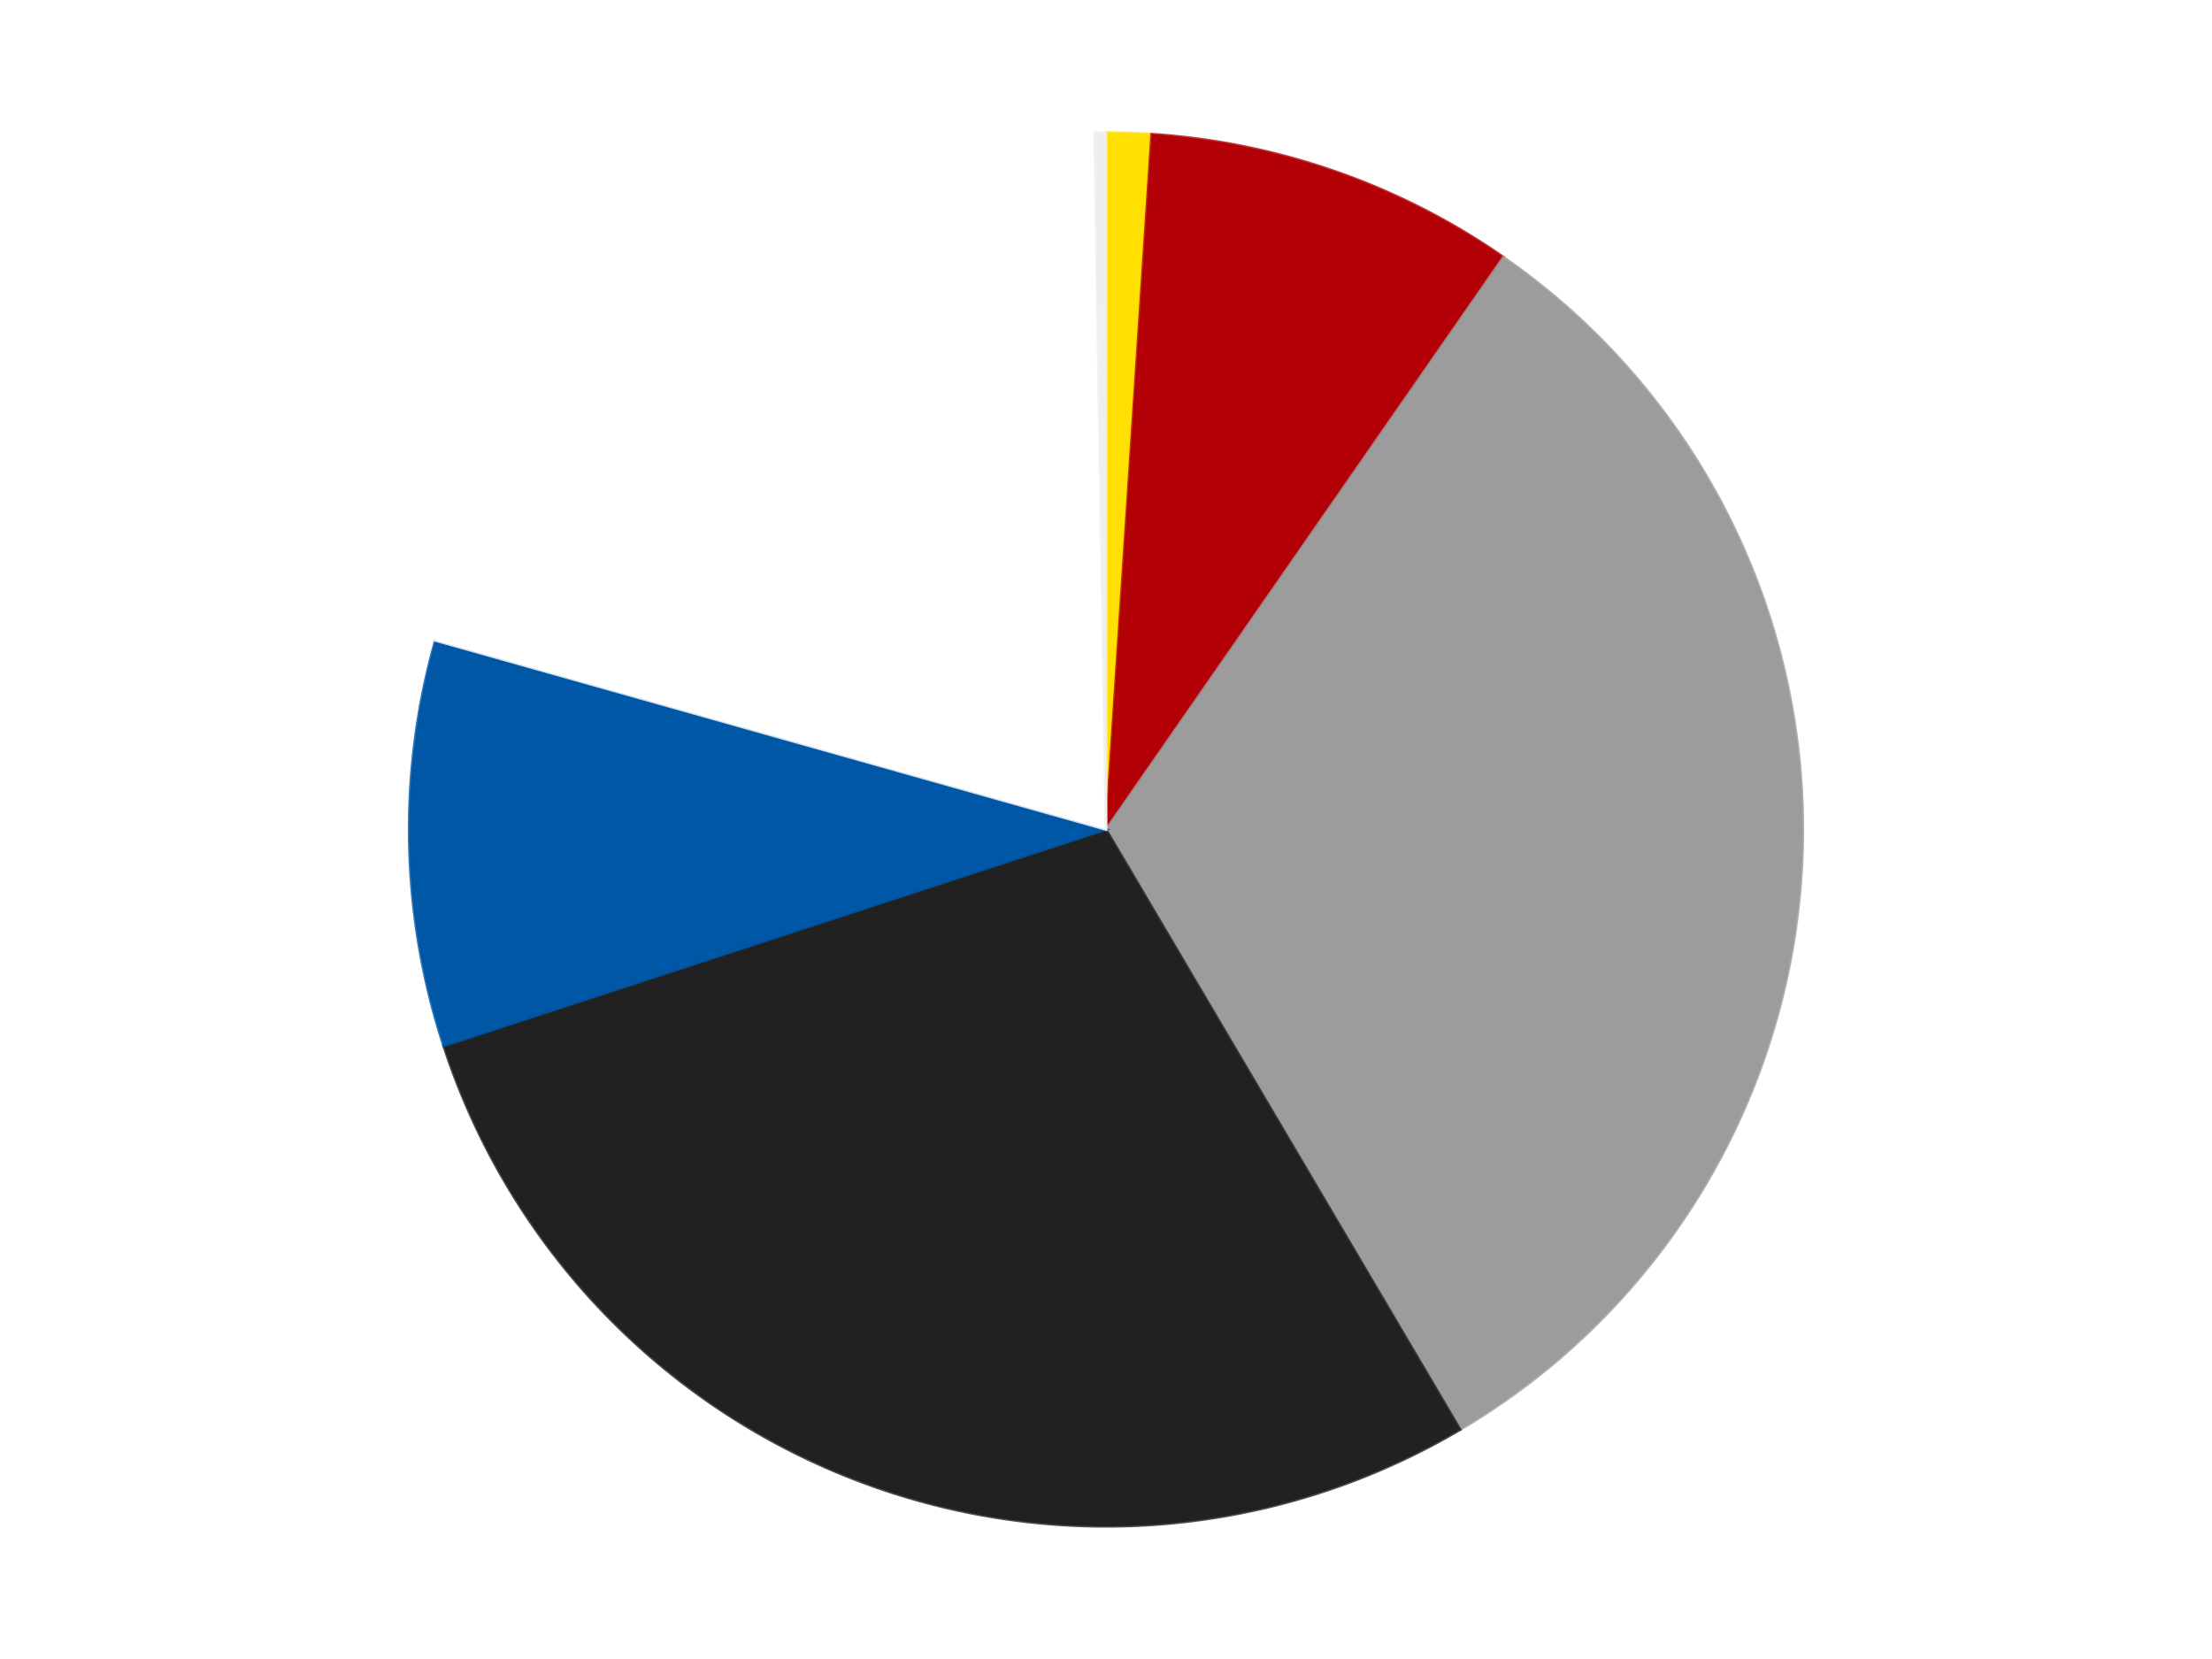
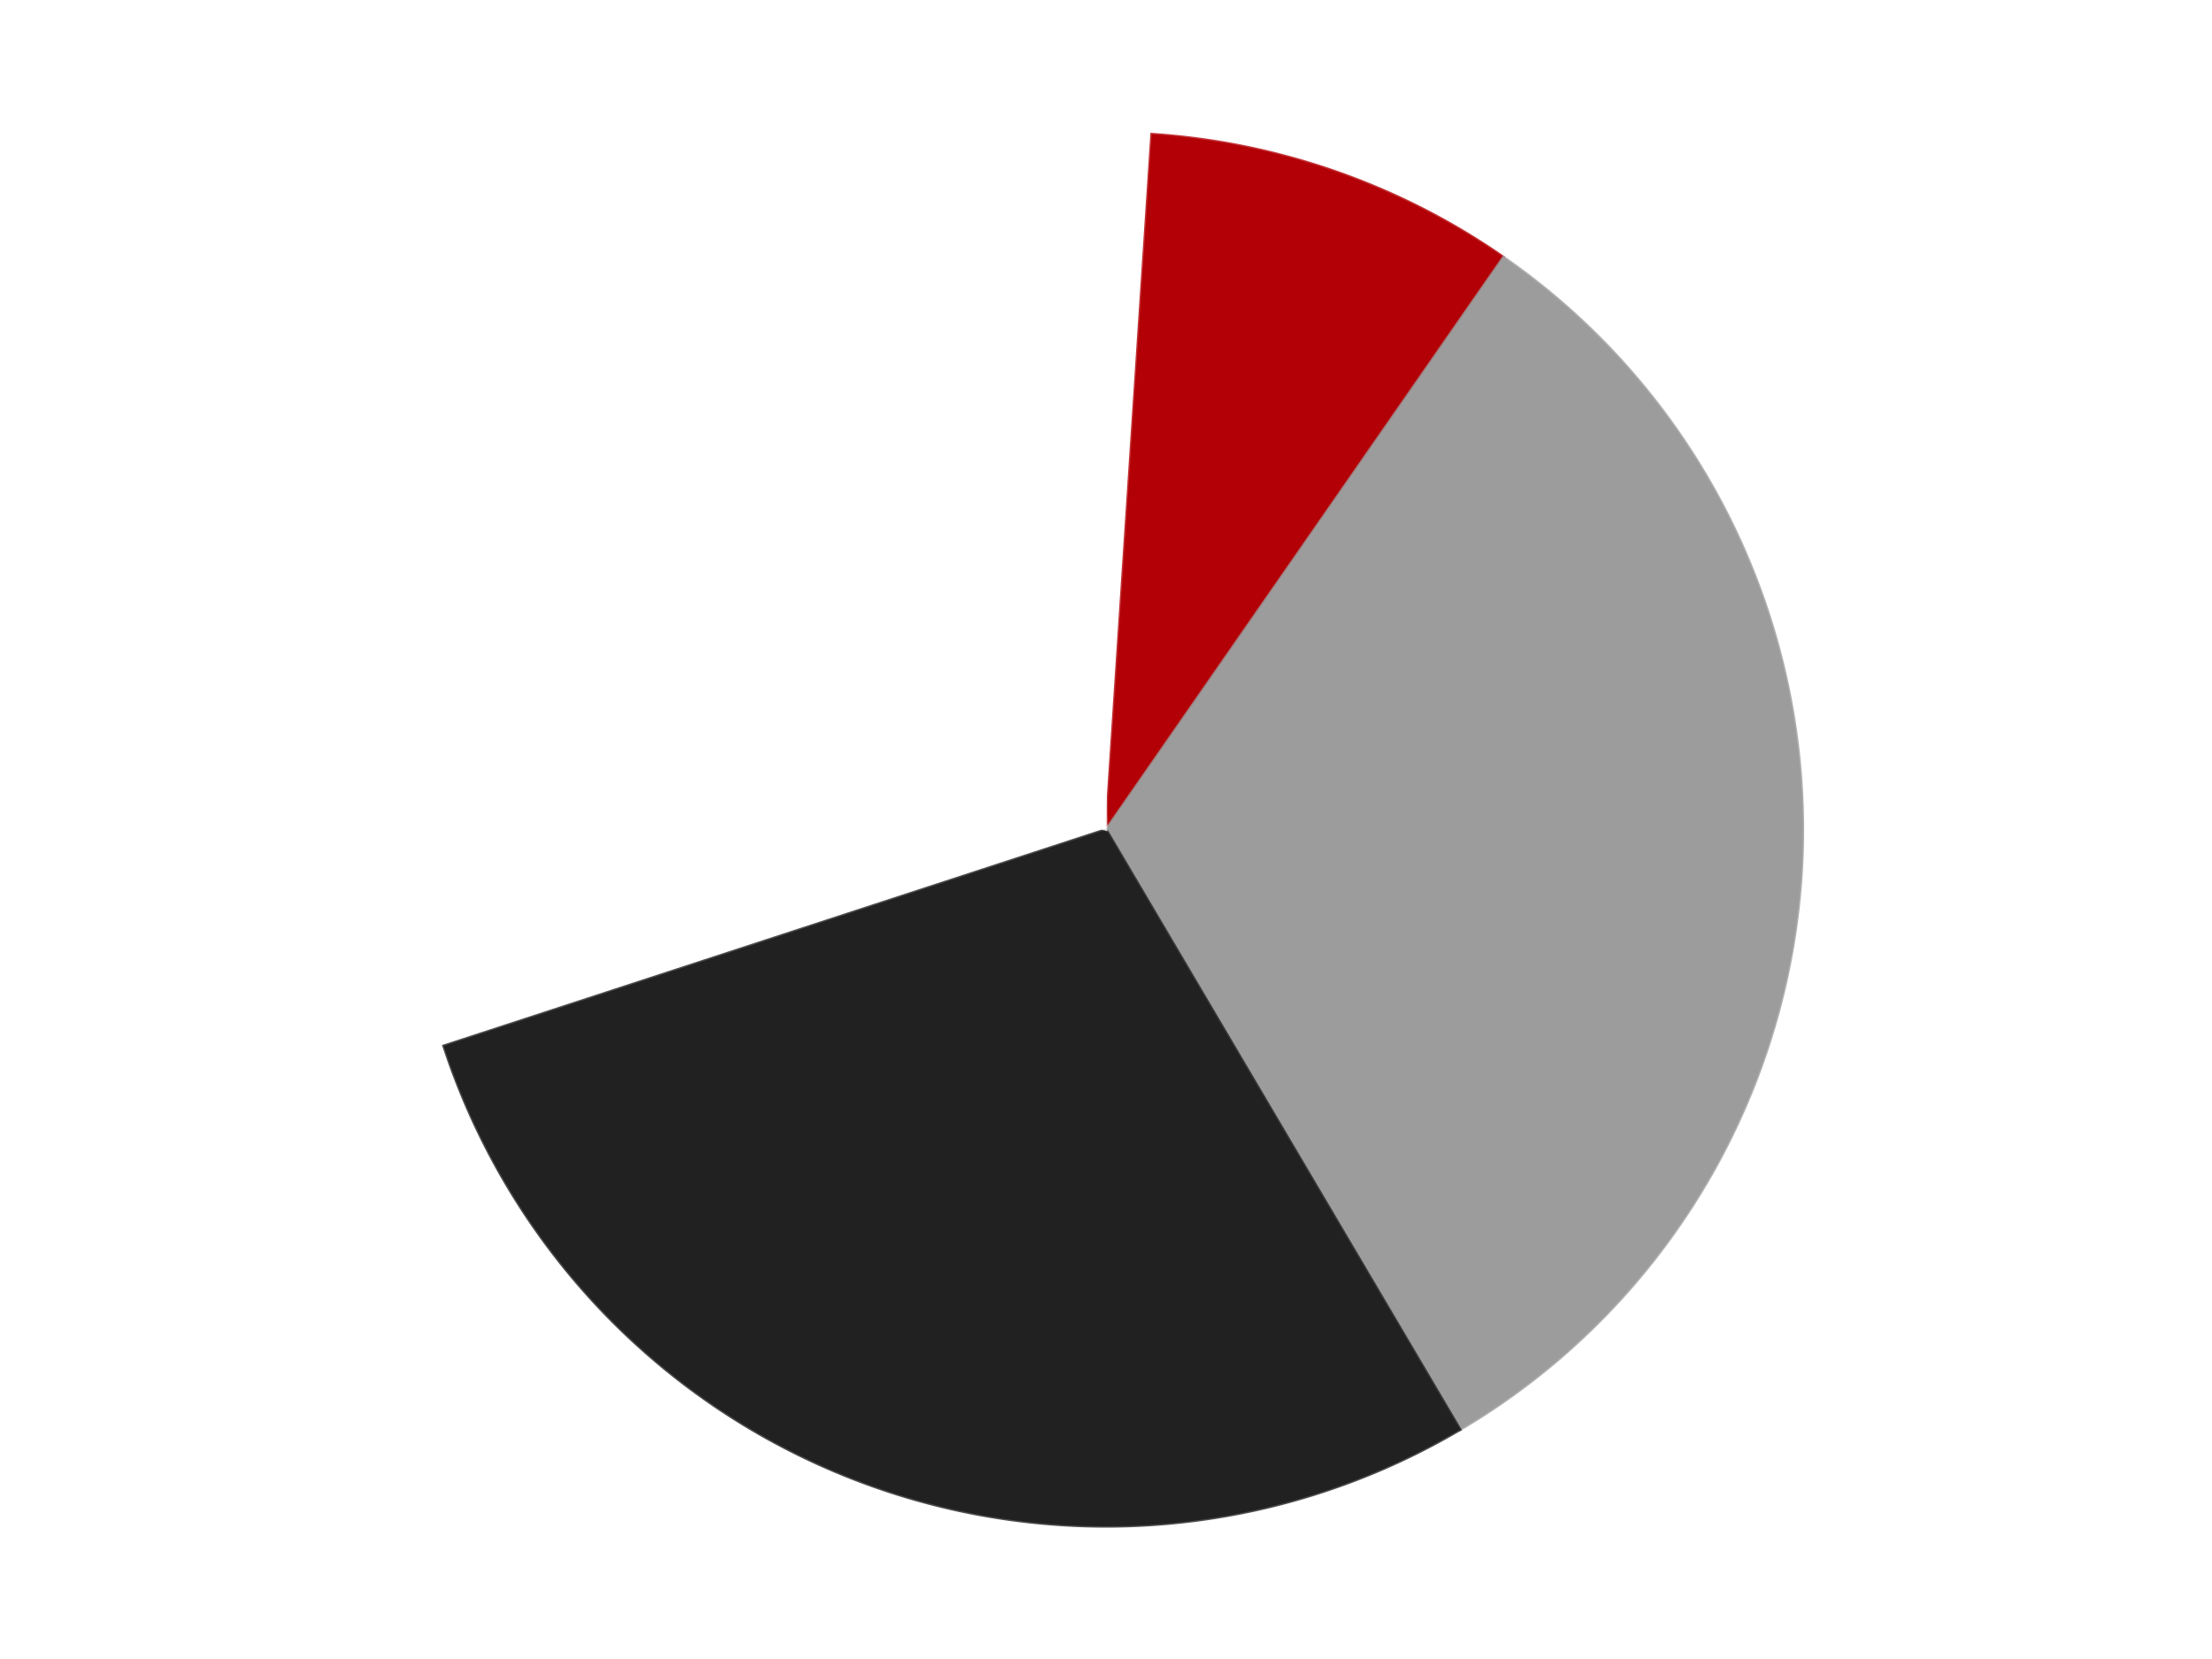
<svg xmlns="http://www.w3.org/2000/svg" xmlns:xlink="http://www.w3.org/1999/xlink" id="chart-5f852463-0378-4e9a-9c90-f7eb5086b207" class="pygal-chart" viewBox="0 0 800 600">
  <defs>
    <style type="text/css">#chart-5f852463-0378-4e9a-9c90-f7eb5086b207{-webkit-user-select:none;-webkit-font-smoothing:antialiased;font-family:Consolas,"Liberation Mono",Menlo,Courier,monospace}#chart-5f852463-0378-4e9a-9c90-f7eb5086b207 .title{font-family:Consolas,"Liberation Mono",Menlo,Courier,monospace;font-size:16px}#chart-5f852463-0378-4e9a-9c90-f7eb5086b207 .legends .legend text{font-family:Consolas,"Liberation Mono",Menlo,Courier,monospace;font-size:14px}#chart-5f852463-0378-4e9a-9c90-f7eb5086b207 .axis text{font-family:Consolas,"Liberation Mono",Menlo,Courier,monospace;font-size:10px}#chart-5f852463-0378-4e9a-9c90-f7eb5086b207 .axis text.major{font-family:Consolas,"Liberation Mono",Menlo,Courier,monospace;font-size:10px}#chart-5f852463-0378-4e9a-9c90-f7eb5086b207 .text-overlay text.value{font-family:Consolas,"Liberation Mono",Menlo,Courier,monospace;font-size:16px}#chart-5f852463-0378-4e9a-9c90-f7eb5086b207 .text-overlay text.label{font-family:Consolas,"Liberation Mono",Menlo,Courier,monospace;font-size:10px}#chart-5f852463-0378-4e9a-9c90-f7eb5086b207 .tooltip{font-family:Consolas,"Liberation Mono",Menlo,Courier,monospace;font-size:14px}#chart-5f852463-0378-4e9a-9c90-f7eb5086b207 text.no_data{font-family:Consolas,"Liberation Mono",Menlo,Courier,monospace;font-size:64px}
#chart-5f852463-0378-4e9a-9c90-f7eb5086b207{background-color:transparent}#chart-5f852463-0378-4e9a-9c90-f7eb5086b207 path,#chart-5f852463-0378-4e9a-9c90-f7eb5086b207 line,#chart-5f852463-0378-4e9a-9c90-f7eb5086b207 rect,#chart-5f852463-0378-4e9a-9c90-f7eb5086b207 circle{-webkit-transition:150ms;-moz-transition:150ms;transition:150ms}#chart-5f852463-0378-4e9a-9c90-f7eb5086b207 .graph &gt; .background{fill:transparent}#chart-5f852463-0378-4e9a-9c90-f7eb5086b207 .plot &gt; .background{fill:transparent}#chart-5f852463-0378-4e9a-9c90-f7eb5086b207 .graph{fill:rgba(0,0,0,.87)}#chart-5f852463-0378-4e9a-9c90-f7eb5086b207 text.no_data{fill:rgba(0,0,0,1)}#chart-5f852463-0378-4e9a-9c90-f7eb5086b207 .title{fill:rgba(0,0,0,1)}#chart-5f852463-0378-4e9a-9c90-f7eb5086b207 .legends .legend text{fill:rgba(0,0,0,.87)}#chart-5f852463-0378-4e9a-9c90-f7eb5086b207 .legends .legend:hover text{fill:rgba(0,0,0,1)}#chart-5f852463-0378-4e9a-9c90-f7eb5086b207 .axis .line{stroke:rgba(0,0,0,1)}#chart-5f852463-0378-4e9a-9c90-f7eb5086b207 .axis .guide.line{stroke:rgba(0,0,0,.54)}#chart-5f852463-0378-4e9a-9c90-f7eb5086b207 .axis .major.line{stroke:rgba(0,0,0,.87)}#chart-5f852463-0378-4e9a-9c90-f7eb5086b207 .axis text.major{fill:rgba(0,0,0,1)}#chart-5f852463-0378-4e9a-9c90-f7eb5086b207 .axis.y .guides:hover .guide.line,#chart-5f852463-0378-4e9a-9c90-f7eb5086b207 .line-graph .axis.x .guides:hover .guide.line,#chart-5f852463-0378-4e9a-9c90-f7eb5086b207 .stackedline-graph .axis.x .guides:hover .guide.line,#chart-5f852463-0378-4e9a-9c90-f7eb5086b207 .xy-graph .axis.x .guides:hover .guide.line{stroke:rgba(0,0,0,1)}#chart-5f852463-0378-4e9a-9c90-f7eb5086b207 .axis .guides:hover text{fill:rgba(0,0,0,1)}#chart-5f852463-0378-4e9a-9c90-f7eb5086b207 .reactive{fill-opacity:1.0;stroke-opacity:.8;stroke-width:1}#chart-5f852463-0378-4e9a-9c90-f7eb5086b207 .ci{stroke:rgba(0,0,0,.87)}#chart-5f852463-0378-4e9a-9c90-f7eb5086b207 .reactive.active,#chart-5f852463-0378-4e9a-9c90-f7eb5086b207 .active .reactive{fill-opacity:0.6;stroke-opacity:.9;stroke-width:4}#chart-5f852463-0378-4e9a-9c90-f7eb5086b207 .ci .reactive.active{stroke-width:1.5}#chart-5f852463-0378-4e9a-9c90-f7eb5086b207 .series text{fill:rgba(0,0,0,1)}#chart-5f852463-0378-4e9a-9c90-f7eb5086b207 .tooltip rect{fill:transparent;stroke:rgba(0,0,0,1);-webkit-transition:opacity 150ms;-moz-transition:opacity 150ms;transition:opacity 150ms}#chart-5f852463-0378-4e9a-9c90-f7eb5086b207 .tooltip .label{fill:rgba(0,0,0,.87)}#chart-5f852463-0378-4e9a-9c90-f7eb5086b207 .tooltip .label{fill:rgba(0,0,0,.87)}#chart-5f852463-0378-4e9a-9c90-f7eb5086b207 .tooltip .legend{font-size:.8em;fill:rgba(0,0,0,.54)}#chart-5f852463-0378-4e9a-9c90-f7eb5086b207 .tooltip .x_label{font-size:.6em;fill:rgba(0,0,0,1)}#chart-5f852463-0378-4e9a-9c90-f7eb5086b207 .tooltip .xlink{font-size:.5em;text-decoration:underline}#chart-5f852463-0378-4e9a-9c90-f7eb5086b207 .tooltip .value{font-size:1.5em}#chart-5f852463-0378-4e9a-9c90-f7eb5086b207 .bound{font-size:.5em}#chart-5f852463-0378-4e9a-9c90-f7eb5086b207 .max-value{font-size:.75em;fill:rgba(0,0,0,.54)}#chart-5f852463-0378-4e9a-9c90-f7eb5086b207 .map-element{fill:transparent;stroke:rgba(0,0,0,.54) !important}#chart-5f852463-0378-4e9a-9c90-f7eb5086b207 .map-element .reactive{fill-opacity:inherit;stroke-opacity:inherit}#chart-5f852463-0378-4e9a-9c90-f7eb5086b207 .color-0,#chart-5f852463-0378-4e9a-9c90-f7eb5086b207 .color-0 a:visited{stroke:#F44336;fill:#F44336}#chart-5f852463-0378-4e9a-9c90-f7eb5086b207 .color-1,#chart-5f852463-0378-4e9a-9c90-f7eb5086b207 .color-1 a:visited{stroke:#3F51B5;fill:#3F51B5}#chart-5f852463-0378-4e9a-9c90-f7eb5086b207 .color-2,#chart-5f852463-0378-4e9a-9c90-f7eb5086b207 .color-2 a:visited{stroke:#009688;fill:#009688}#chart-5f852463-0378-4e9a-9c90-f7eb5086b207 .color-3,#chart-5f852463-0378-4e9a-9c90-f7eb5086b207 .color-3 a:visited{stroke:#FFC107;fill:#FFC107}#chart-5f852463-0378-4e9a-9c90-f7eb5086b207 .color-4,#chart-5f852463-0378-4e9a-9c90-f7eb5086b207 .color-4 a:visited{stroke:#FF5722;fill:#FF5722}#chart-5f852463-0378-4e9a-9c90-f7eb5086b207 .color-5,#chart-5f852463-0378-4e9a-9c90-f7eb5086b207 .color-5 a:visited{stroke:#9C27B0;fill:#9C27B0}#chart-5f852463-0378-4e9a-9c90-f7eb5086b207 .color-6,#chart-5f852463-0378-4e9a-9c90-f7eb5086b207 .color-6 a:visited{stroke:#03A9F4;fill:#03A9F4}#chart-5f852463-0378-4e9a-9c90-f7eb5086b207 .text-overlay .color-0 text{fill:black}#chart-5f852463-0378-4e9a-9c90-f7eb5086b207 .text-overlay .color-1 text{fill:black}#chart-5f852463-0378-4e9a-9c90-f7eb5086b207 .text-overlay .color-2 text{fill:black}#chart-5f852463-0378-4e9a-9c90-f7eb5086b207 .text-overlay .color-3 text{fill:black}#chart-5f852463-0378-4e9a-9c90-f7eb5086b207 .text-overlay .color-4 text{fill:black}#chart-5f852463-0378-4e9a-9c90-f7eb5086b207 .text-overlay .color-5 text{fill:black}#chart-5f852463-0378-4e9a-9c90-f7eb5086b207 .text-overlay .color-6 text{fill:black}
#chart-5f852463-0378-4e9a-9c90-f7eb5086b207 text.no_data{text-anchor:middle}#chart-5f852463-0378-4e9a-9c90-f7eb5086b207 .guide.line{fill:none}#chart-5f852463-0378-4e9a-9c90-f7eb5086b207 .centered{text-anchor:middle}#chart-5f852463-0378-4e9a-9c90-f7eb5086b207 .title{text-anchor:middle}#chart-5f852463-0378-4e9a-9c90-f7eb5086b207 .legends .legend text{fill-opacity:1}#chart-5f852463-0378-4e9a-9c90-f7eb5086b207 .axis.x text{text-anchor:middle}#chart-5f852463-0378-4e9a-9c90-f7eb5086b207 .axis.x:not(.web) text[transform]{text-anchor:start}#chart-5f852463-0378-4e9a-9c90-f7eb5086b207 .axis.x:not(.web) text[transform].backwards{text-anchor:end}#chart-5f852463-0378-4e9a-9c90-f7eb5086b207 .axis.y text{text-anchor:end}#chart-5f852463-0378-4e9a-9c90-f7eb5086b207 .axis.y text[transform].backwards{text-anchor:start}#chart-5f852463-0378-4e9a-9c90-f7eb5086b207 .axis.y2 text{text-anchor:start}#chart-5f852463-0378-4e9a-9c90-f7eb5086b207 .axis.y2 text[transform].backwards{text-anchor:end}#chart-5f852463-0378-4e9a-9c90-f7eb5086b207 .axis .guide.line{stroke-dasharray:4,4;stroke:black}#chart-5f852463-0378-4e9a-9c90-f7eb5086b207 .axis .major.guide.line{stroke-dasharray:6,6;stroke:black}#chart-5f852463-0378-4e9a-9c90-f7eb5086b207 .horizontal .axis.y .guide.line,#chart-5f852463-0378-4e9a-9c90-f7eb5086b207 .horizontal .axis.y2 .guide.line,#chart-5f852463-0378-4e9a-9c90-f7eb5086b207 .vertical .axis.x .guide.line{opacity:0}#chart-5f852463-0378-4e9a-9c90-f7eb5086b207 .horizontal .axis.always_show .guide.line,#chart-5f852463-0378-4e9a-9c90-f7eb5086b207 .vertical .axis.always_show .guide.line{opacity:1 !important}#chart-5f852463-0378-4e9a-9c90-f7eb5086b207 .axis.y .guides:hover .guide.line,#chart-5f852463-0378-4e9a-9c90-f7eb5086b207 .axis.y2 .guides:hover .guide.line,#chart-5f852463-0378-4e9a-9c90-f7eb5086b207 .axis.x .guides:hover .guide.line{opacity:1}#chart-5f852463-0378-4e9a-9c90-f7eb5086b207 .axis .guides:hover text{opacity:1}#chart-5f852463-0378-4e9a-9c90-f7eb5086b207 .nofill{fill:none}#chart-5f852463-0378-4e9a-9c90-f7eb5086b207 .subtle-fill{fill-opacity:.2}#chart-5f852463-0378-4e9a-9c90-f7eb5086b207 .dot{stroke-width:1px;fill-opacity:1;stroke-opacity:1}#chart-5f852463-0378-4e9a-9c90-f7eb5086b207 .dot.active{stroke-width:5px}#chart-5f852463-0378-4e9a-9c90-f7eb5086b207 .dot.negative{fill:transparent}#chart-5f852463-0378-4e9a-9c90-f7eb5086b207 text,#chart-5f852463-0378-4e9a-9c90-f7eb5086b207 tspan{stroke:none !important}#chart-5f852463-0378-4e9a-9c90-f7eb5086b207 .series text.active{opacity:1}#chart-5f852463-0378-4e9a-9c90-f7eb5086b207 .tooltip rect{fill-opacity:.95;stroke-width:.5}#chart-5f852463-0378-4e9a-9c90-f7eb5086b207 .tooltip text{fill-opacity:1}#chart-5f852463-0378-4e9a-9c90-f7eb5086b207 .showable{visibility:hidden}#chart-5f852463-0378-4e9a-9c90-f7eb5086b207 .showable.shown{visibility:visible}#chart-5f852463-0378-4e9a-9c90-f7eb5086b207 .gauge-background{fill:rgba(229,229,229,1);stroke:none}#chart-5f852463-0378-4e9a-9c90-f7eb5086b207 .bg-lines{stroke:transparent;stroke-width:2px}</style>
    <script type="text/javascript">window.pygal = window.pygal || {};window.pygal.config = window.pygal.config || {};window.pygal.config['5f852463-0378-4e9a-9c90-f7eb5086b207'] = {"allow_interruptions": false, "box_mode": "extremes", "classes": ["pygal-chart"], "css": ["file://style.css", "file://graph.css"], "defs": [], "disable_xml_declaration": false, "dots_size": 2.5, "dynamic_print_values": false, "explicit_size": false, "fill": false, "force_uri_protocol": "https", "formatter": null, "half_pie": false, "height": 600, "include_x_axis": false, "inner_radius": 0, "interpolate": null, "interpolation_parameters": {}, "interpolation_precision": 250, "inverse_y_axis": false, "js": ["//kozea.github.io/pygal.js/2.0.x/pygal-tooltips.min.js"], "legend_at_bottom": false, "legend_at_bottom_columns": null, "legend_box_size": 12, "logarithmic": false, "margin": 20, "margin_bottom": null, "margin_left": null, "margin_right": null, "margin_top": null, "max_scale": 16, "min_scale": 4, "missing_value_fill_truncation": "x", "no_data_text": "No data", "no_prefix": false, "order_min": null, "pretty_print": false, "print_labels": false, "print_values": false, "print_values_position": "center", "print_zeroes": true, "range": null, "rounded_bars": null, "secondary_range": null, "show_dots": true, "show_legend": false, "show_minor_x_labels": true, "show_minor_y_labels": true, "show_only_major_dots": false, "show_x_guides": false, "show_x_labels": true, "show_y_guides": true, "show_y_labels": true, "spacing": 10, "stack_from_top": false, "strict": false, "stroke": true, "stroke_style": null, "style": {"background": "transparent", "ci_colors": [], "colors": ["#F44336", "#3F51B5", "#009688", "#FFC107", "#FF5722", "#9C27B0", "#03A9F4", "#8BC34A", "#FF9800", "#E91E63", "#2196F3", "#4CAF50", "#FFEB3B", "#673AB7", "#00BCD4", "#CDDC39", "#9E9E9E", "#607D8B"], "dot_opacity": "1", "font_family": "Consolas, \"Liberation Mono\", Menlo, Courier, monospace", "foreground": "rgba(0, 0, 0, .87)", "foreground_strong": "rgba(0, 0, 0, 1)", "foreground_subtle": "rgba(0, 0, 0, .54)", "guide_stroke_color": "black", "guide_stroke_dasharray": "4,4", "label_font_family": "Consolas, \"Liberation Mono\", Menlo, Courier, monospace", "label_font_size": 10, "legend_font_family": "Consolas, \"Liberation Mono\", Menlo, Courier, monospace", "legend_font_size": 14, "major_guide_stroke_color": "black", "major_guide_stroke_dasharray": "6,6", "major_label_font_family": "Consolas, \"Liberation Mono\", Menlo, Courier, monospace", "major_label_font_size": 10, "no_data_font_family": "Consolas, \"Liberation Mono\", Menlo, Courier, monospace", "no_data_font_size": 64, "opacity": "1.0", "opacity_hover": "0.6", "plot_background": "transparent", "stroke_opacity": ".8", "stroke_opacity_hover": ".9", "stroke_width": "1", "stroke_width_hover": "4", "title_font_family": "Consolas, \"Liberation Mono\", Menlo, Courier, monospace", "title_font_size": 16, "tooltip_font_family": "Consolas, \"Liberation Mono\", Menlo, Courier, monospace", "tooltip_font_size": 14, "transition": "150ms", "value_background": "rgba(229, 229, 229, 1)", "value_colors": [], "value_font_family": "Consolas, \"Liberation Mono\", Menlo, Courier, monospace", "value_font_size": 16, "value_label_font_family": "Consolas, \"Liberation Mono\", Menlo, Courier, monospace", "value_label_font_size": 10}, "title": null, "tooltip_border_radius": 0, "tooltip_fancy_mode": true, "truncate_label": null, "truncate_legend": null, "width": 800, "x_label_rotation": 0, "x_labels": null, "x_labels_major": null, "x_labels_major_count": null, "x_labels_major_every": null, "x_title": null, "xrange": null, "y_label_rotation": 0, "y_labels": null, "y_labels_major": null, "y_labels_major_count": null, "y_labels_major_every": null, "y_title": null, "zero": 0, "legends": ["Yellow", "Red", "Light Gray", "Black", "Blue", "White", "Trans-Clear"]}</script>
    <script type="text/javascript" xlink:href="https://kozea.github.io/pygal.js/2.0.x/pygal-tooltips.min.js" />
  </defs>
  <title>Pygal</title>
  <g class="graph pie-graph vertical">
-     <rect x="0" y="0" width="800" height="600" class="background" />
    <g transform="translate(20, 20)" class="plot">
      <rect x="0" y="0" width="760" height="560" class="background" />
      <g class="series serie-0 color-0">
        <g class="slices">
          <g class="slice" style="fill: #FFE001; stroke: #FFE001">
-             <path d="M380 28 A252 252 0 0 1 396.525 28.542 L380 280 A0 0 0 0 0 380 280 z" class="slice reactive tooltip-trigger" />
            <desc class="value">4</desc>
            <desc class="x centered">384.1333645580009</desc>
            <desc class="y centered">154.0678146881002</desc>
          </g>
        </g>
      </g>
      <g class="series serie-1 color-1">
        <g class="slices">
          <g class="slice" style="fill: #B30006; stroke: #B30006">
            <path d="M396.525 28.542 A252 252 0 0 1 523.741 73.015 L380 280 A0 0 0 0 0 380 280 z" class="slice reactive tooltip-trigger" />
            <desc class="value">33</desc>
            <desc class="x centered">421.58031971772294</desc>
            <desc class="y centered">161.05851433510702</desc>
          </g>
        </g>
      </g>
      <g class="series serie-2 color-2">
        <g class="slices">
          <g class="slice" style="fill: #9C9C9C; stroke: #9C9C9C">
            <path d="M523.741 73.015 A252 252 0 0 1 508.083 497.023 L380 280 A0 0 0 0 0 380 280 z" class="slice reactive tooltip-trigger" />
            <desc class="value">122</desc>
            <desc class="x centered">505.914174080604</desc>
            <desc class="y centered">284.64981350156546</desc>
          </g>
        </g>
      </g>
      <g class="series serie-3 color-3">
        <g class="slices">
          <g class="slice" style="fill: #212121; stroke: #212121">
            <path d="M508.083 497.023 A252 252 0 0 1 140.462 358.265 L380 280 A0 0 0 0 0 380 280 z" class="slice reactive tooltip-trigger" />
            <desc class="value">109</desc>
            <desc class="x centered">335.50567899841275</desc>
            <desc class="y centered">397.882379508592</desc>
          </g>
        </g>
      </g>
      <g class="series serie-4 color-4">
        <g class="slices">
          <g class="slice" style="fill: #0057A6; stroke: #0057A6">
-             <path d="M140.462 358.265 A252 252 0 0 1 137.454 211.622 L380 280 A0 0 0 0 0 380 280 z" class="slice reactive tooltip-trigger" />
            <desc class="value">36</desc>
            <desc class="x centered">254.0264915607329</desc>
            <desc class="y centered">282.5836353268011</desc>
          </g>
        </g>
      </g>
      <g class="series serie-5 color-5">
        <g class="slices">
          <g class="slice" style="fill: #FFFFFF; stroke: #FFFFFF">
            <path d="M137.454 211.622 A252 252 0 0 1 375.866 28.034 L380 280 A0 0 0 0 0 380 280 z" class="slice reactive tooltip-trigger" />
            <desc class="value">78</desc>
            <desc class="x centered">303.12534874349757</desc>
            <desc class="y centered">180.16870233142748</desc>
          </g>
        </g>
      </g>
      <g class="series serie-6 color-6">
        <g class="slices">
          <g class="slice" style="fill: #EEEEEE; stroke: #EEEEEE">
-             <path d="M375.866 28.034 A252 252 0 0 1 380 28 L380 280 A0 0 0 0 0 380 280 z" class="slice reactive tooltip-trigger" />
            <desc class="value">1</desc>
            <desc class="x centered">378.966485024783</desc>
            <desc class="y centered">154.0042387744889</desc>
          </g>
        </g>
      </g>
    </g>
    <g class="titles" />
    <g transform="translate(20, 20)" class="plot overlay">
      <g class="series serie-0 color-0" />
      <g class="series serie-1 color-1" />
      <g class="series serie-2 color-2" />
      <g class="series serie-3 color-3" />
      <g class="series serie-4 color-4" />
      <g class="series serie-5 color-5" />
      <g class="series serie-6 color-6" />
    </g>
    <g transform="translate(20, 20)" class="plot text-overlay">
      <g class="series serie-0 color-0" />
      <g class="series serie-1 color-1" />
      <g class="series serie-2 color-2" />
      <g class="series serie-3 color-3" />
      <g class="series serie-4 color-4" />
      <g class="series serie-5 color-5" />
      <g class="series serie-6 color-6" />
    </g>
    <g transform="translate(20, 20)" class="plot tooltip-overlay">
      <g transform="translate(0 0)" style="opacity: 0" class="tooltip">
        <rect rx="0" ry="0" width="0" height="0" class="tooltip-box" />
        <g class="text" />
      </g>
    </g>
  </g>
</svg>